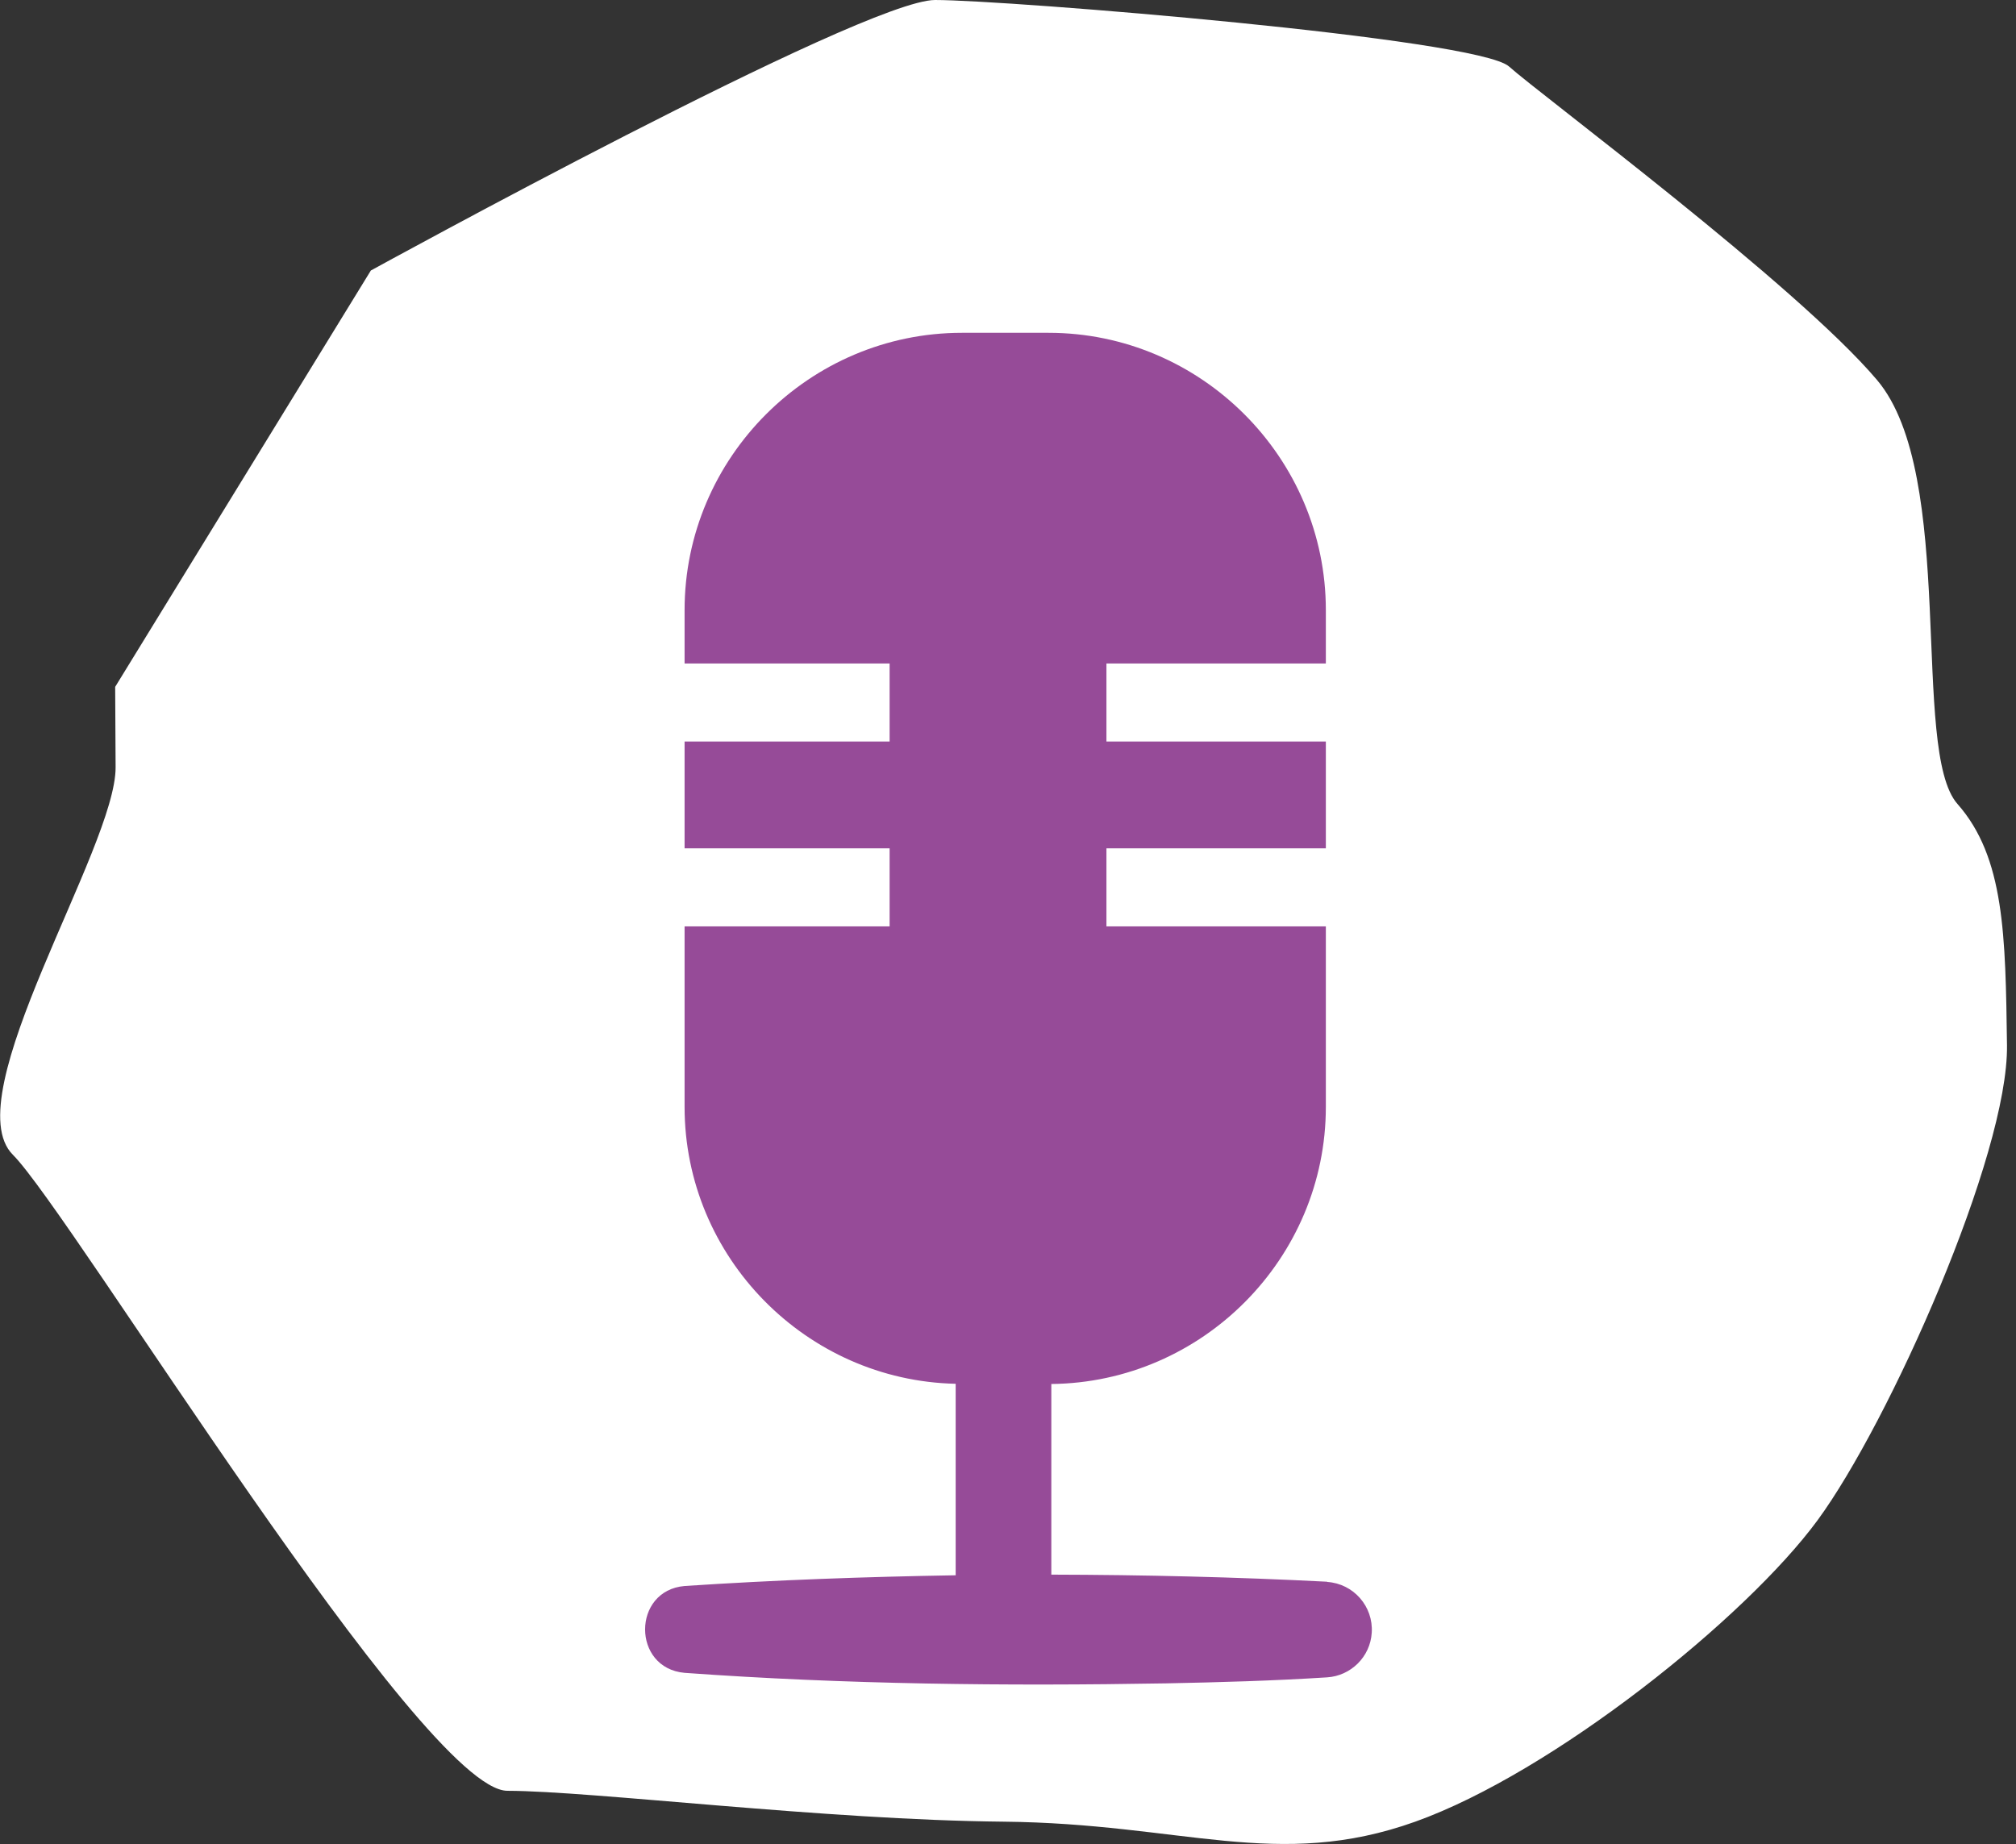
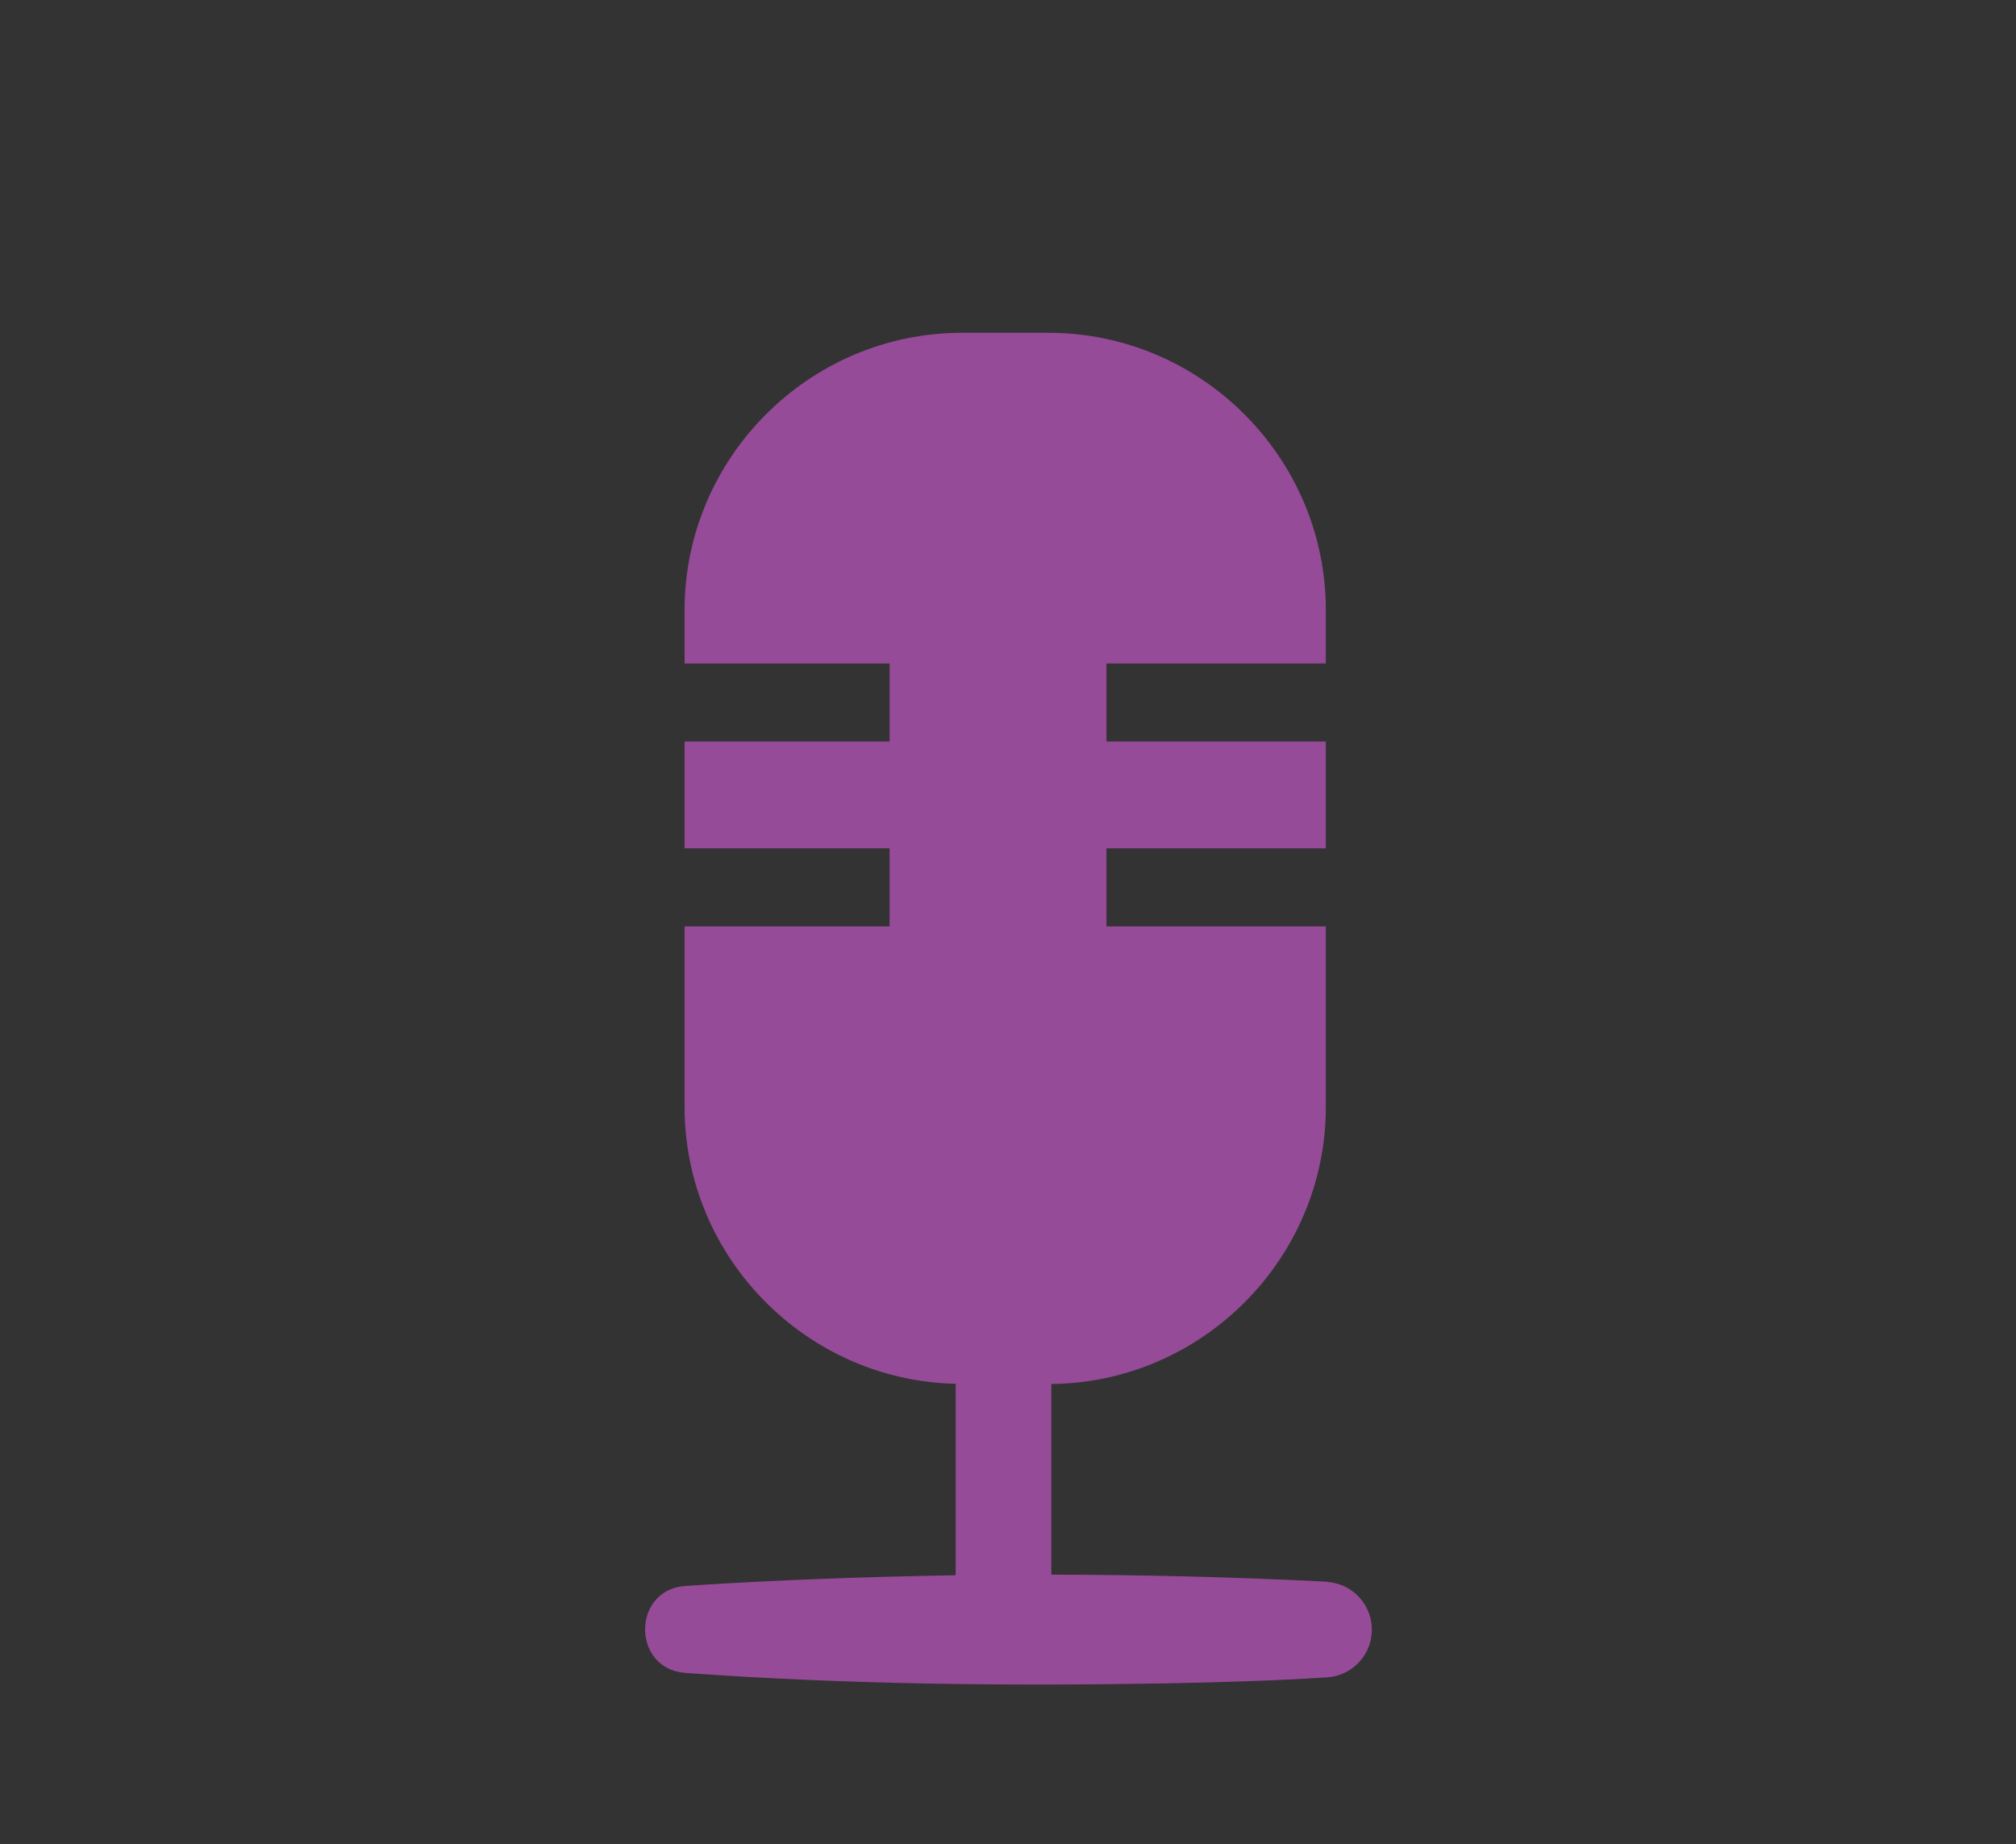
<svg xmlns="http://www.w3.org/2000/svg" id="Ebene_1" version="1.1" viewBox="0 0 94 86">
  <rect x="0" y="0" width="94" height="86" fill="#333333" stroke="none" />
-   <path d="M17.3,12.61S40.25,0,43.6,0s25.28,1.78,26.76,3.1c1.48,1.33,13.41,10.19,17.16,14.62s1.55,17.28,3.75,19.77,2.24,6.14,2.31,11.25-5.49,17.6-8.83,22.15-12.33,11.76-18.76,14.06-10.84.08-19.2,0c-8.36-.08-19.16-1.43-23.13-1.44-3.97,0-20.34-26.94-23.06-29.66s4.81-14.32,4.79-18.07l-.02-3.75,11.93-19.43Z" fill="#fff" />
  <path d="M61.88,73.76c-4.28-.22-8.57-.32-12.86-.33v-8.89c7.05-.07,12.8-5.86,12.8-12.92v-8.42h-10.23v-3.64h10.23v-4.98h-10.23v-3.64h10.23v-2.49c0-7.11-5.82-12.93-12.93-12.93h-4.04c-7.11,0-12.93,5.82-12.93,12.93v2.49h9.56v3.64h-9.56v4.98h9.56v3.64h-9.56v8.42c0,7.01,5.67,12.76,12.64,12.91v8.93c-4.22.07-8.43.22-12.64.5-2.45.21-2.46,3.83,0,4.05,7.48.54,14.98.62,22.47.49,2.5-.05,4.99-.12,7.49-.28,1.1-.07,2.01-.95,2.08-2.08.08-1.23-.85-2.29-2.08-2.37Z" fill="#964b98" />
</svg>